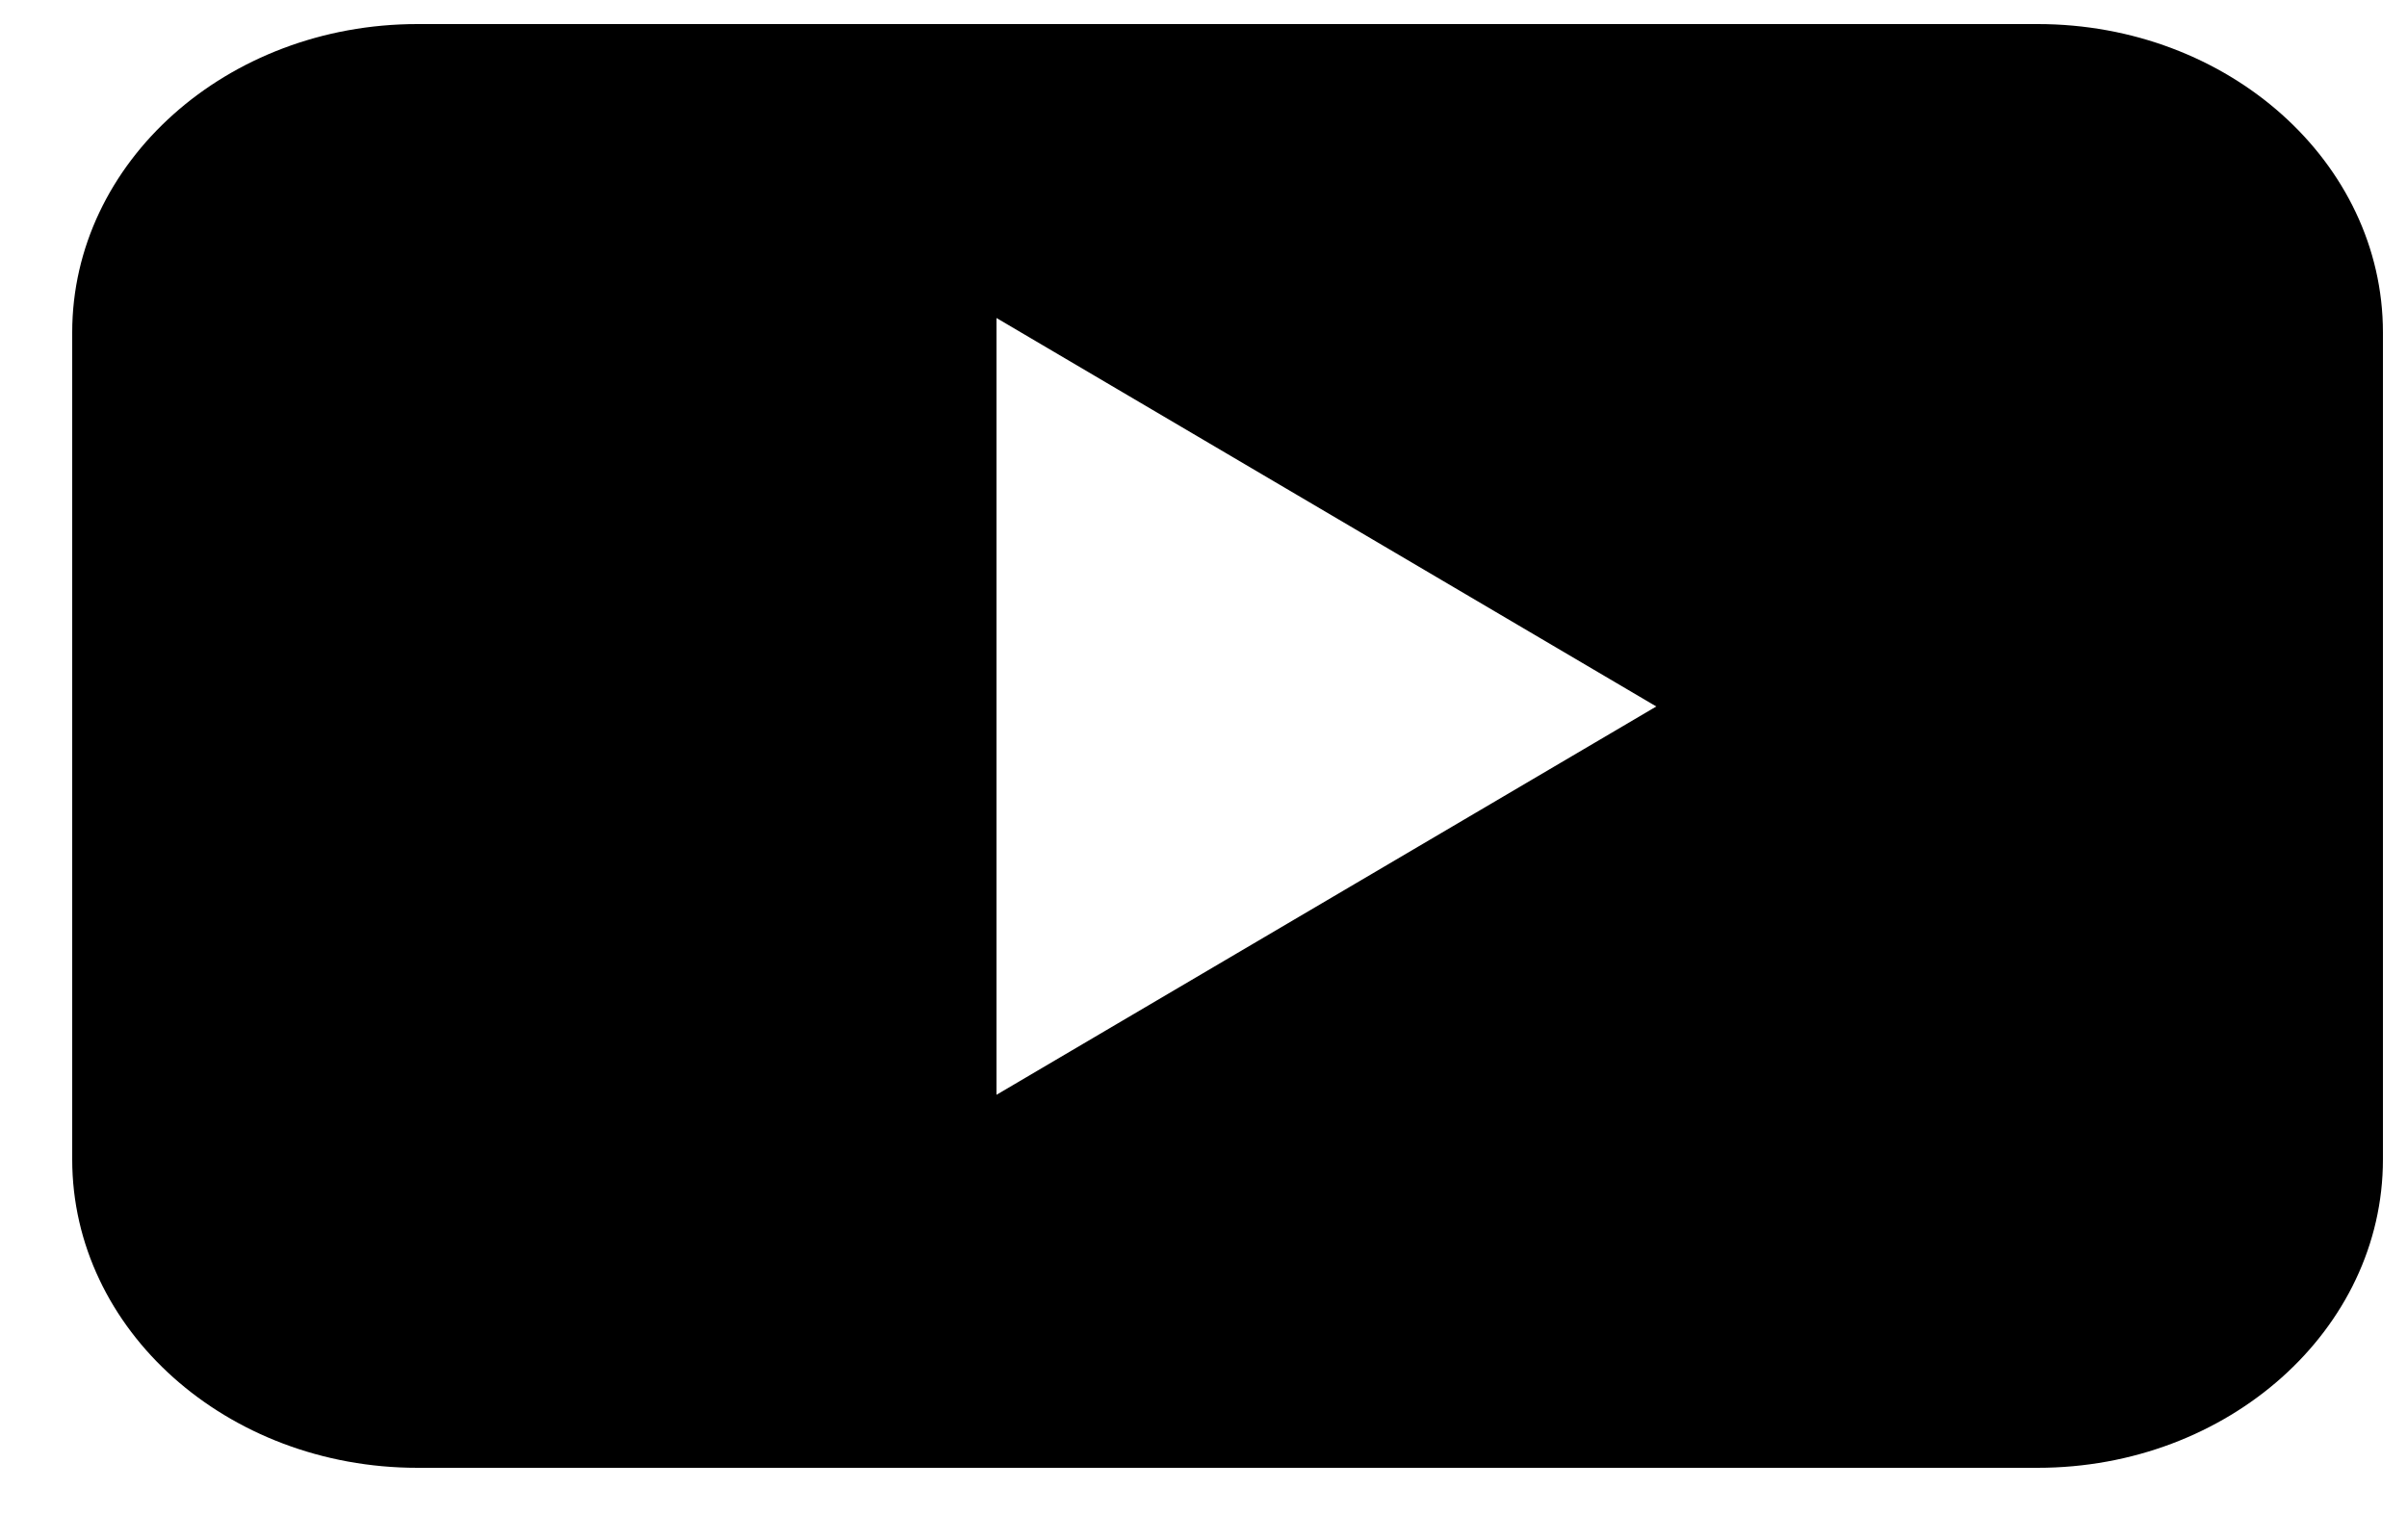
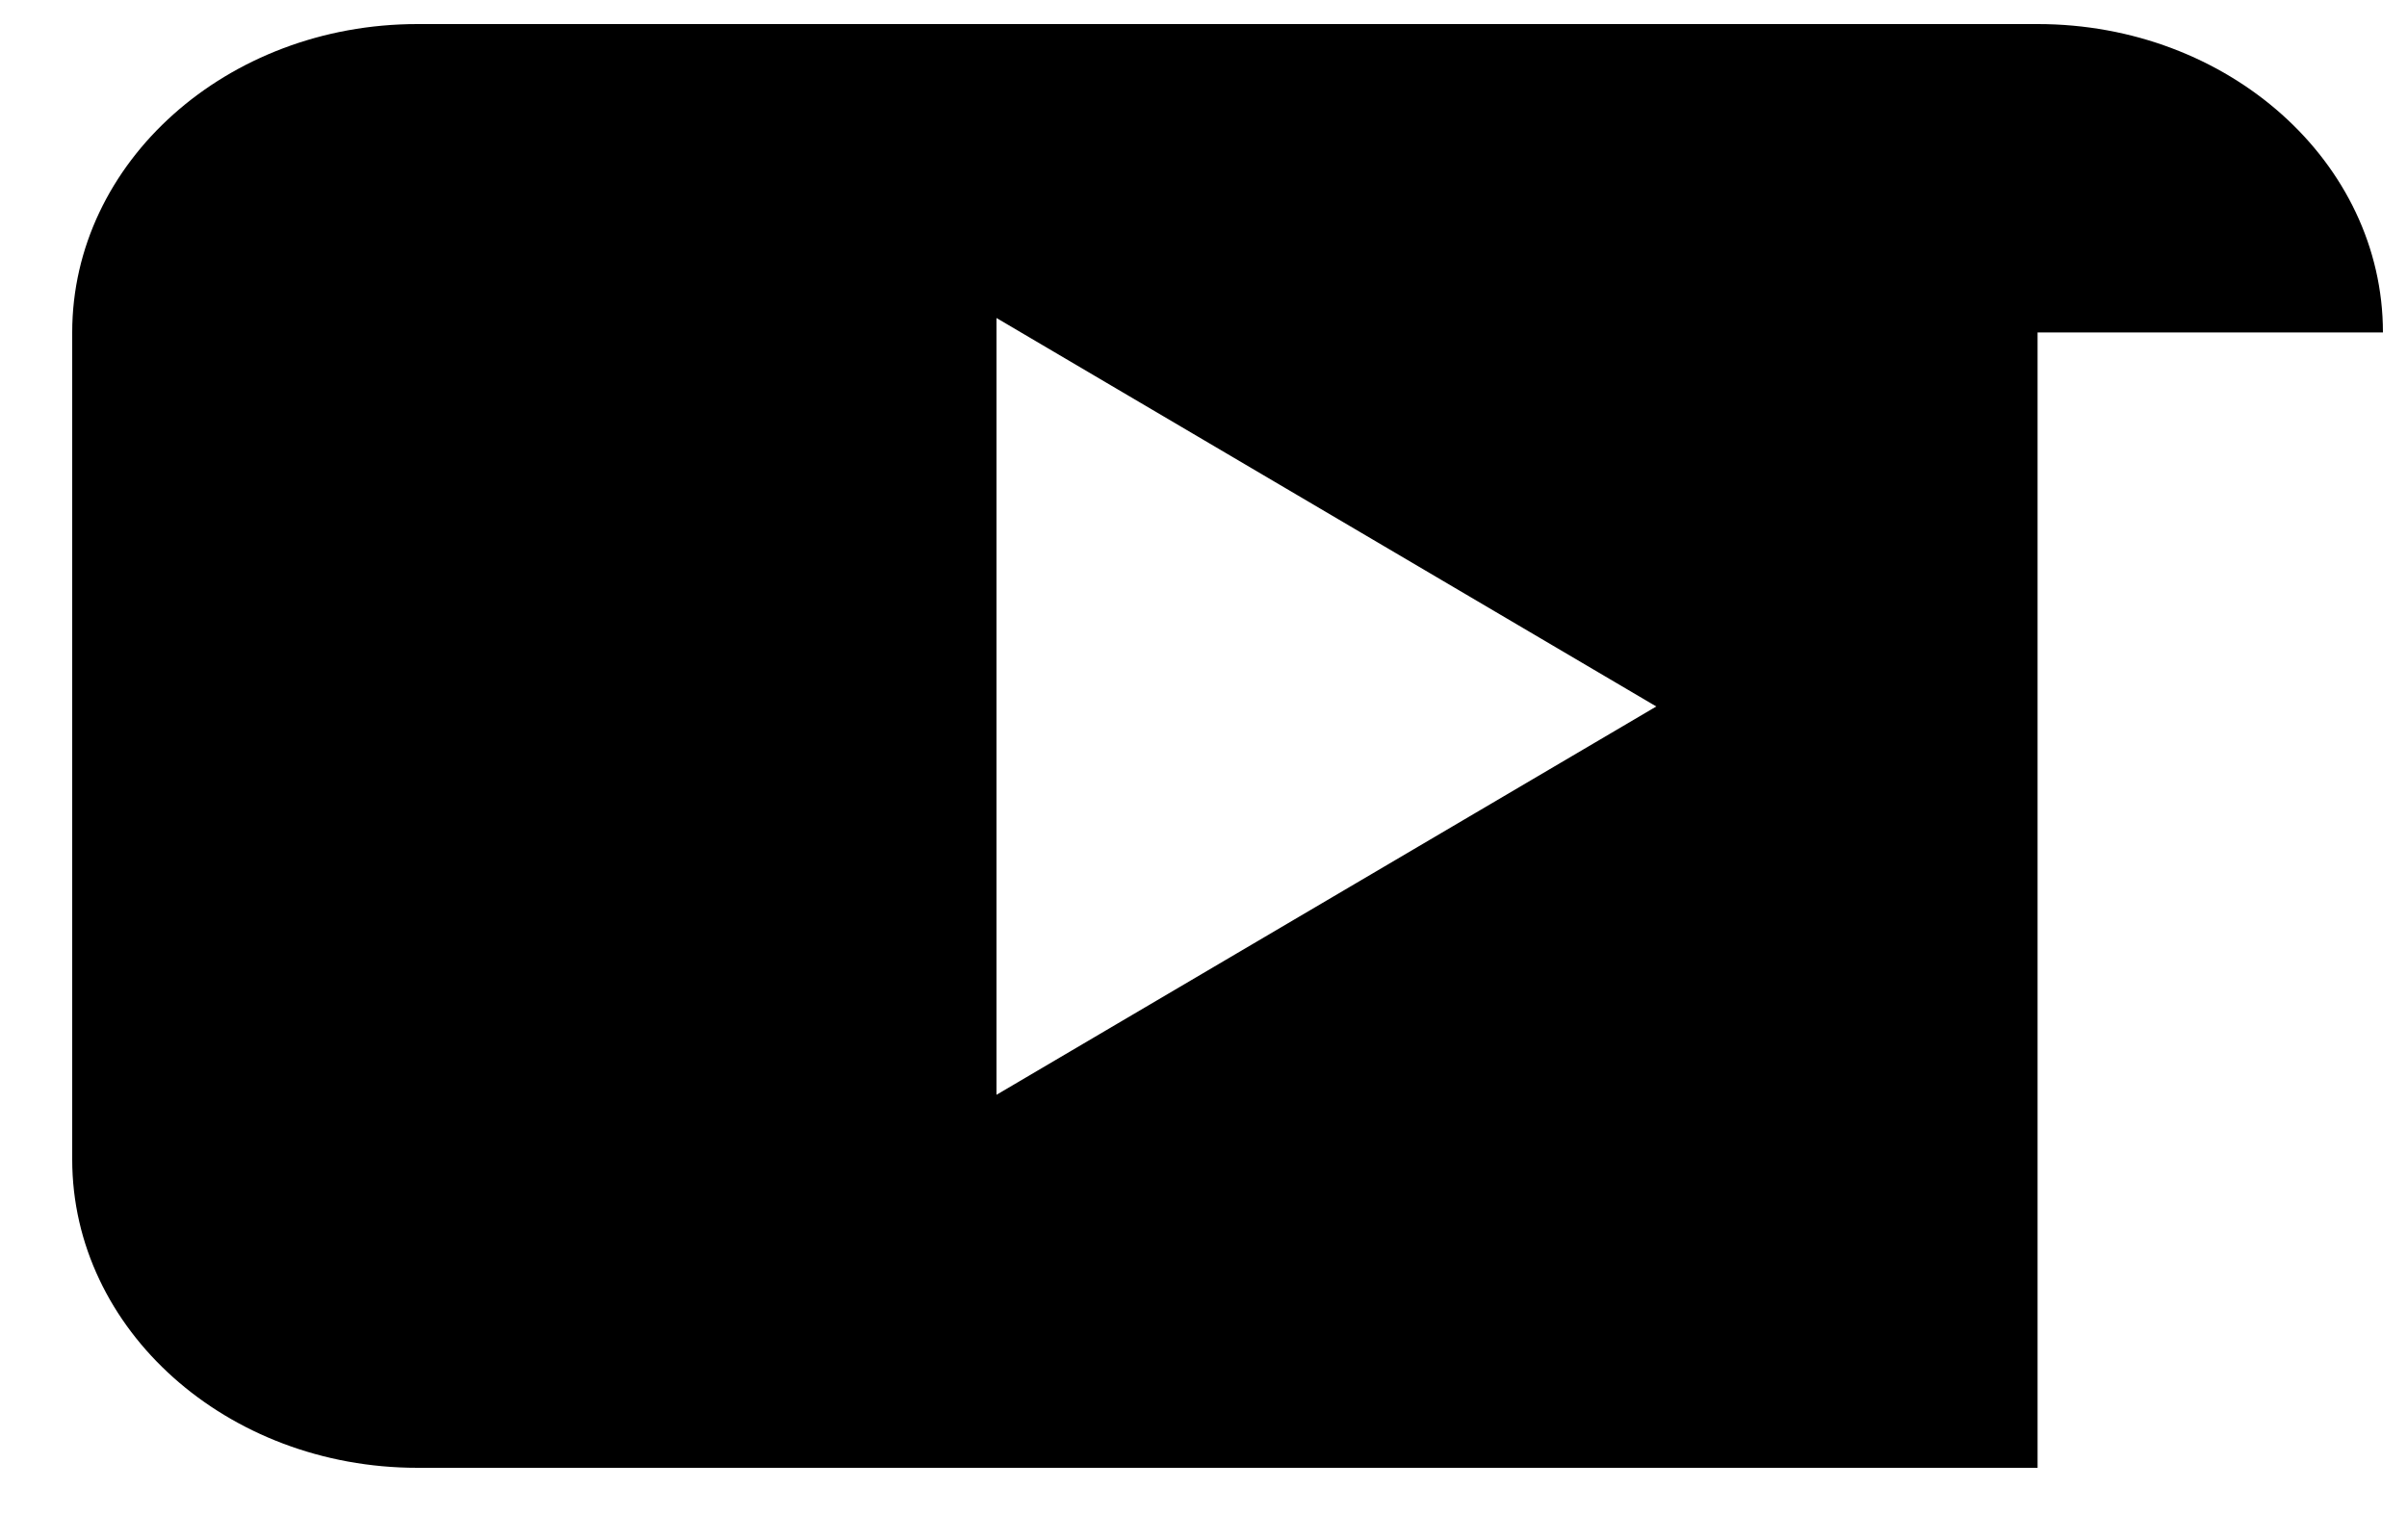
<svg xmlns="http://www.w3.org/2000/svg" viewBox="0 0 25 16" fill="none" id="youtube" class="v-icon__icon v-icon__icon--youtube">
-   <path d="M24.75 3.454c0-1.77-1.606-3.204-3.587-3.204H4.336C2.356.25.75 1.685.75 3.454v8.592c0 1.77 1.606 3.204 3.586 3.204h16.827c1.981 0 3.587-1.435 3.587-3.204V3.454zm-14.4 7.92v-8.07l6.853 4.036-6.854 4.035z" fill="currentColor" />
+   <path d="M24.75 3.454c0-1.77-1.606-3.204-3.587-3.204H4.336C2.356.25.75 1.685.75 3.454v8.592c0 1.77 1.606 3.204 3.586 3.204h16.827V3.454zm-14.4 7.92v-8.07l6.853 4.036-6.854 4.035z" fill="currentColor" />
</svg>